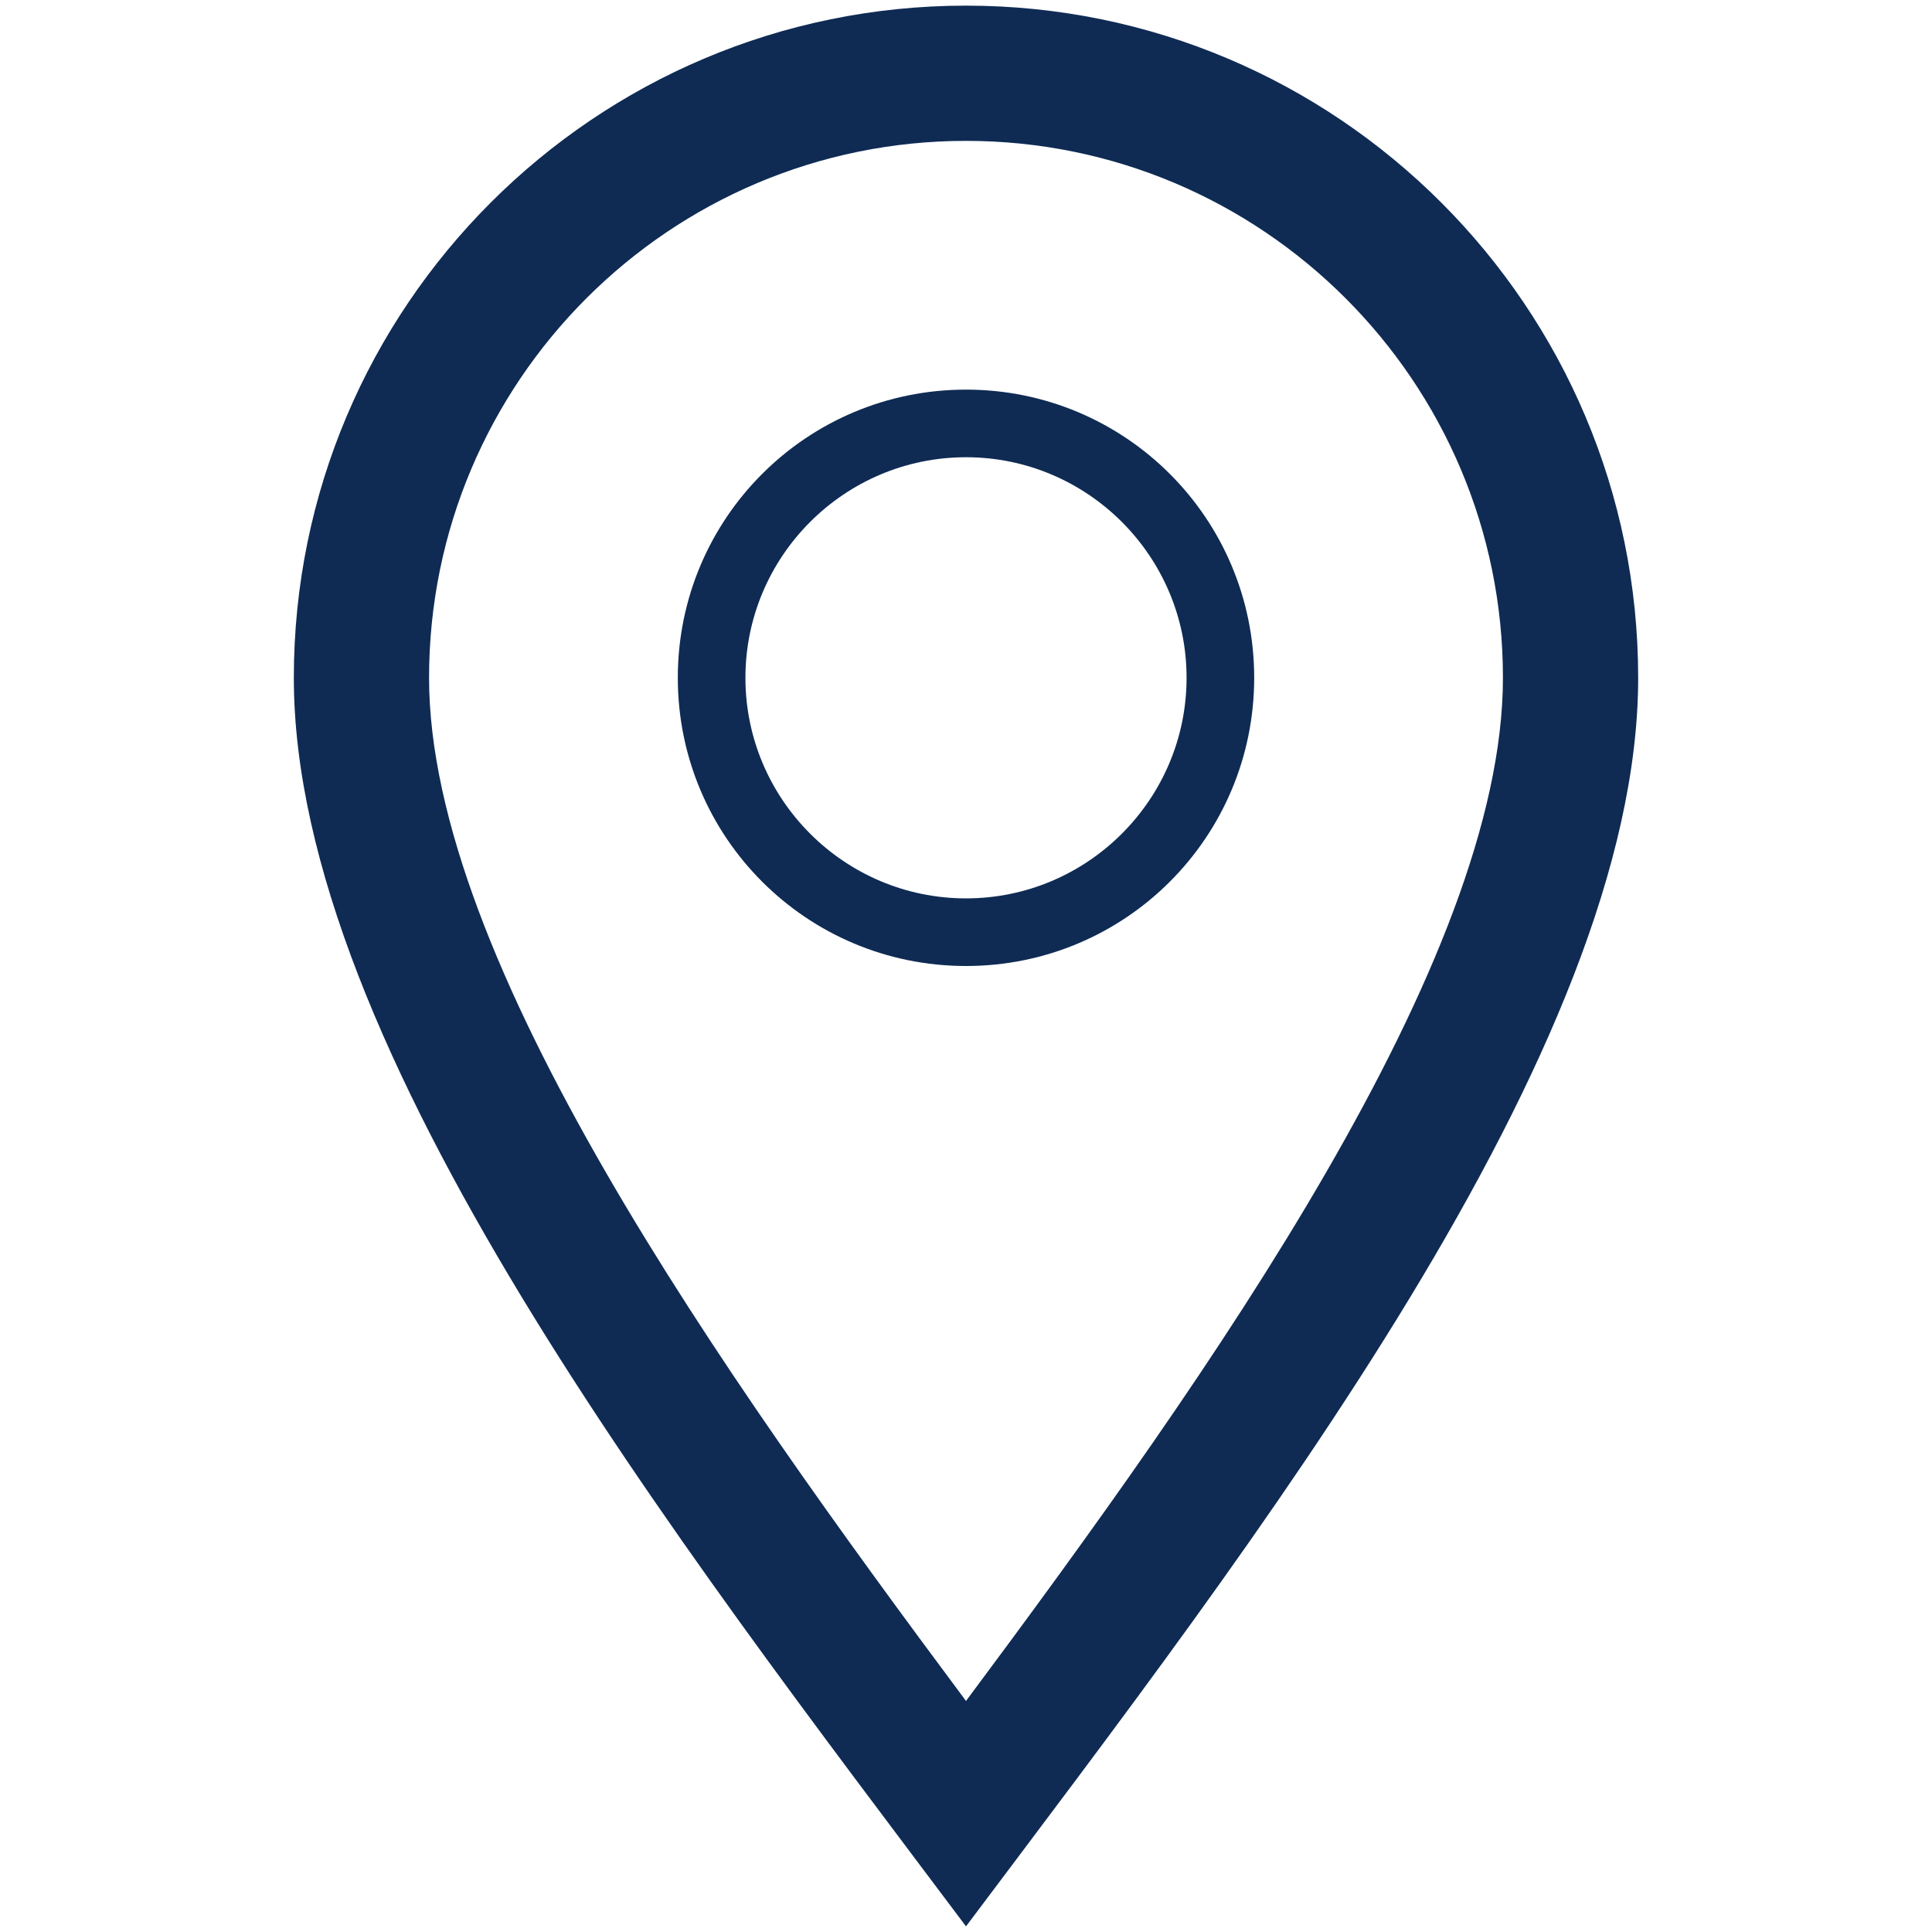
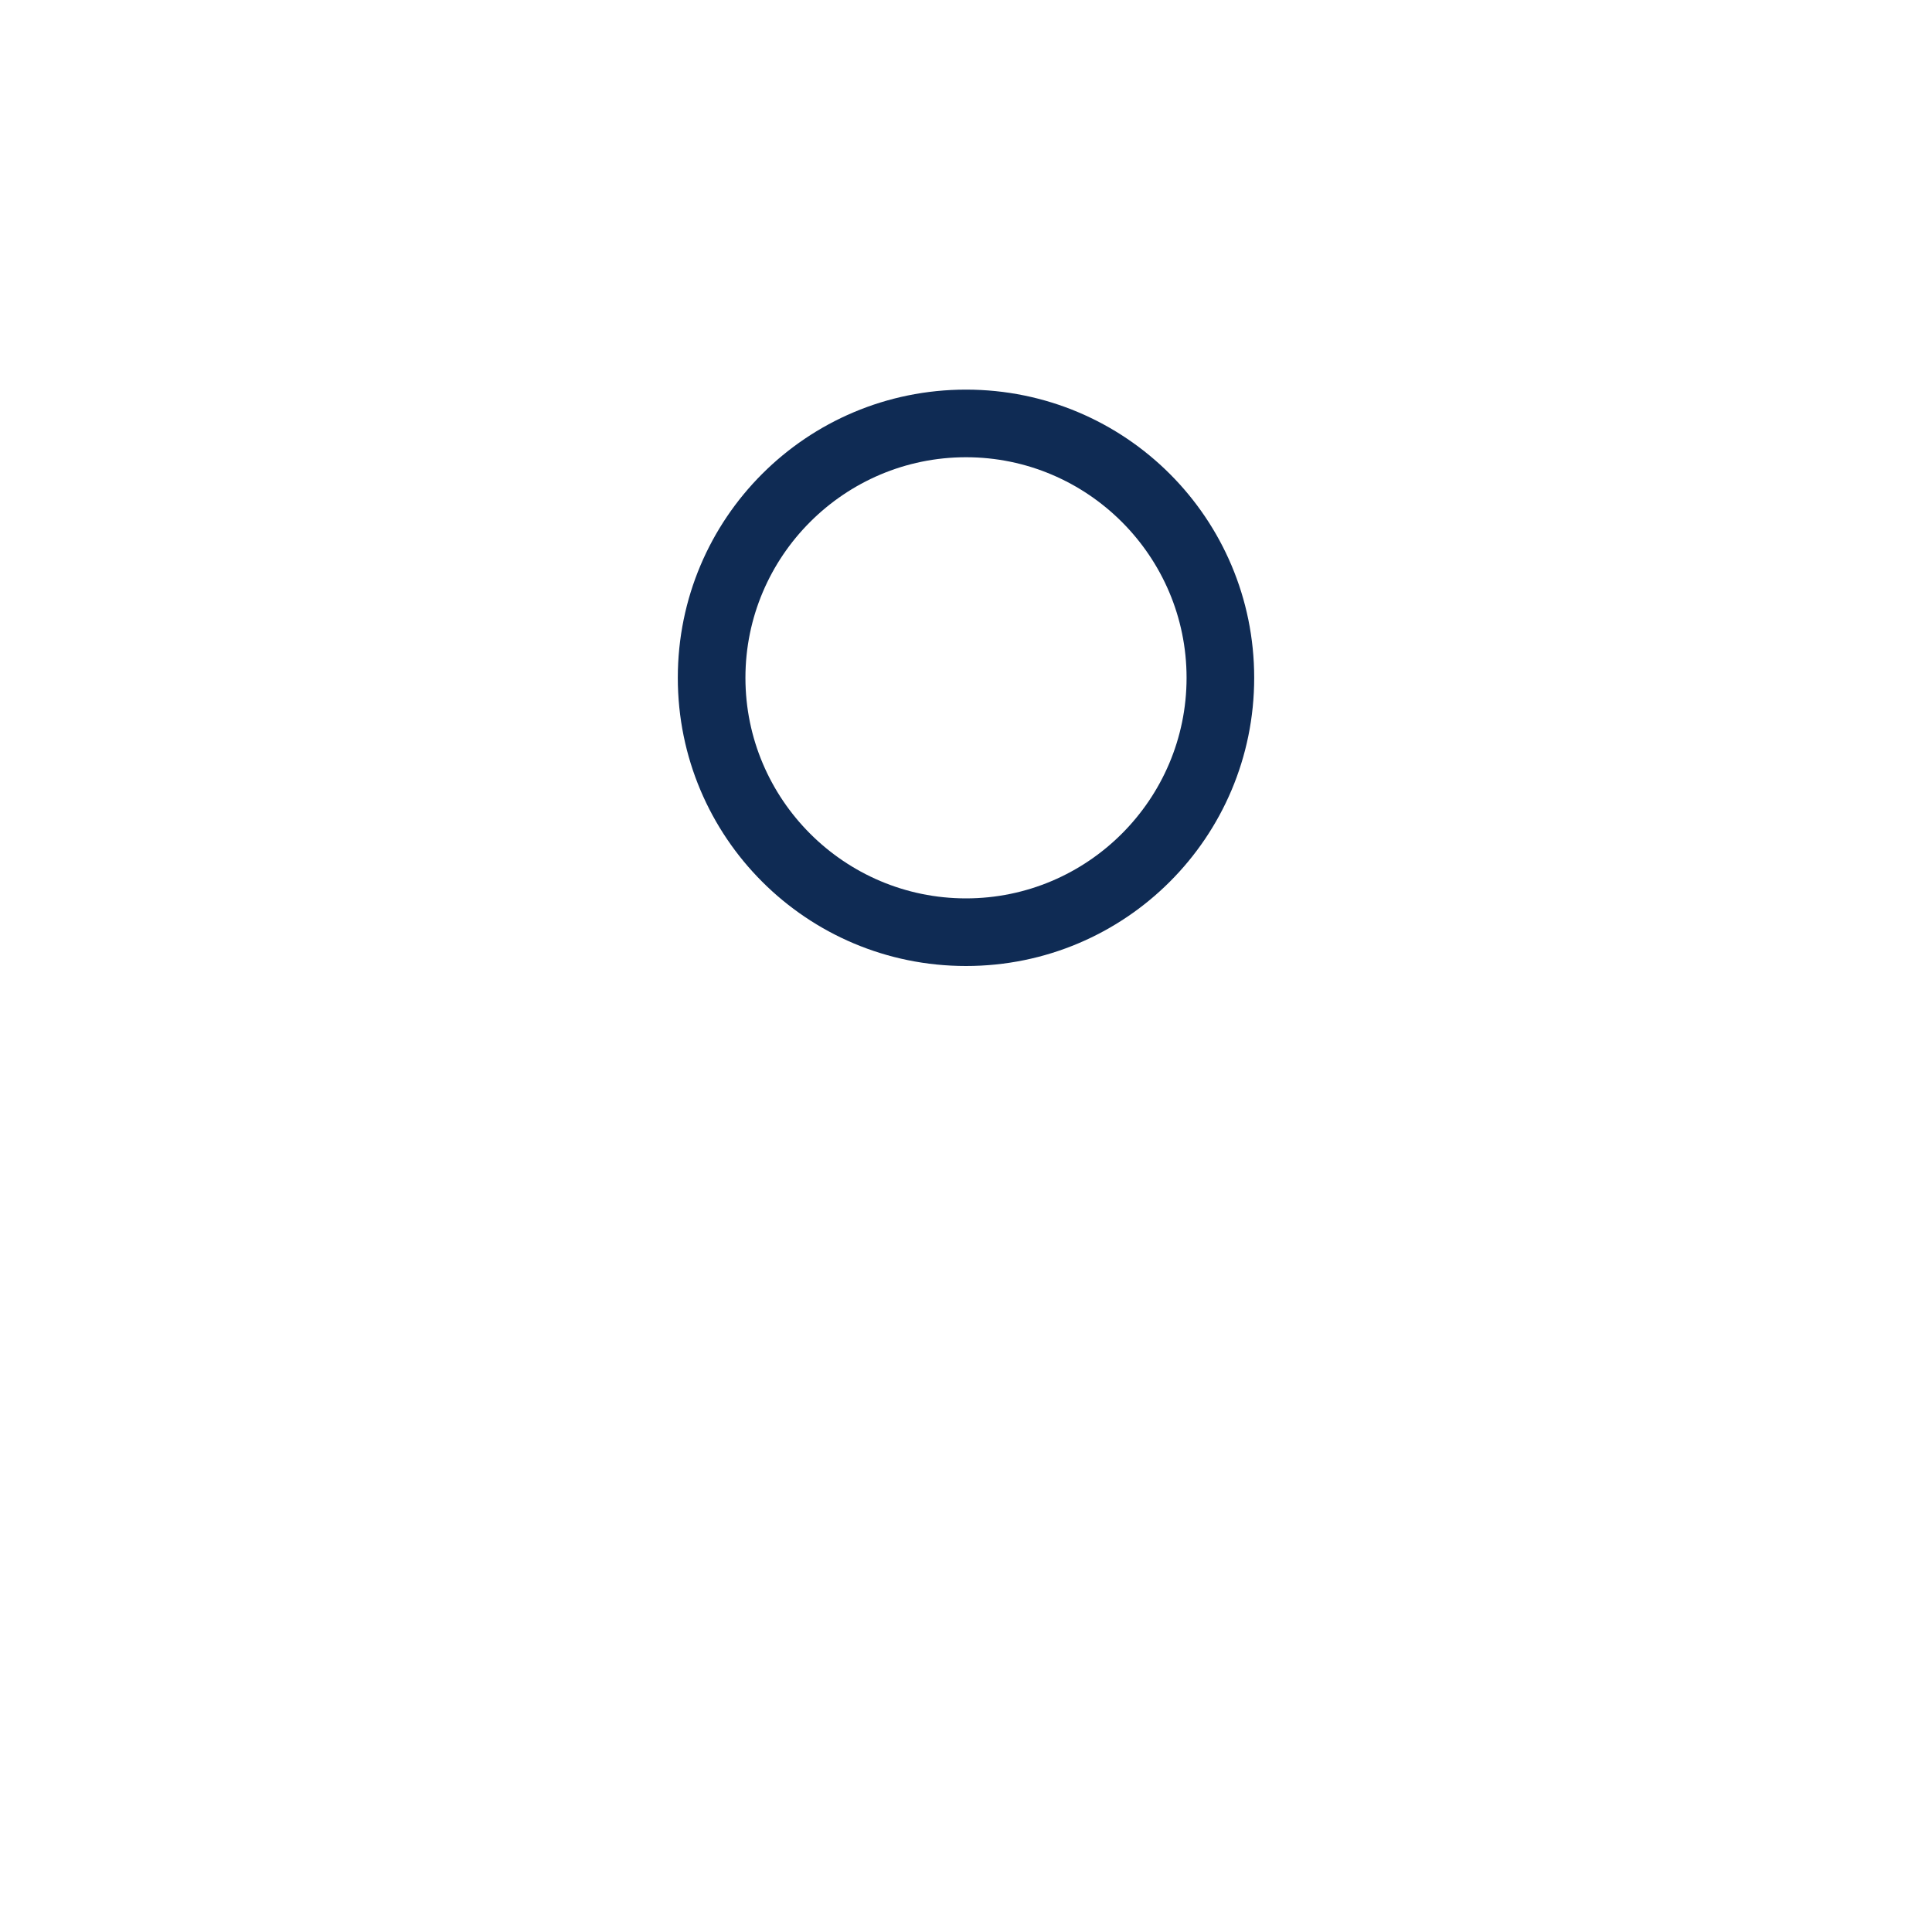
<svg xmlns="http://www.w3.org/2000/svg" version="1.1" id="Layer_1" x="0px" y="0px" viewBox="0 0 24 24" style="enable-background:new 0 0 24 24;" xml:space="preserve">
  <style type="text/css">
	.st0{fill:#0F2B54;}
</style>
  <g id="Icon_Location_00000182495643693795927630000010993376427421772715_">
-     <path class="st0" d="M12,0.07c-4.61,0-8.35,3.74-8.35,8.35c0,4.61,4.77,10.74,8.35,15.51c3.58-4.77,8.35-10.9,8.35-15.51   C20.35,3.81,16.61,0.07,12,0.07z M5.33,8.42c0-3.68,2.99-6.67,6.67-6.67s6.67,2.99,6.67,6.67c0,3.51-3.63,8.63-6.67,12.71   C8.96,17.05,5.33,11.93,5.33,8.42z" />
    <path class="st0" d="M12,4.84c-1.98,0-3.58,1.6-3.58,3.58C8.42,10.4,10.02,12,12,12c1.98,0,3.58-1.6,3.58-3.58   C15.58,6.44,13.98,4.84,12,4.84z M12,11.16c-1.51,0-2.74-1.23-2.74-2.74c0-1.51,1.23-2.74,2.74-2.74s2.74,1.23,2.74,2.74   C14.74,9.93,13.51,11.16,12,11.16z" />
  </g>
</svg>